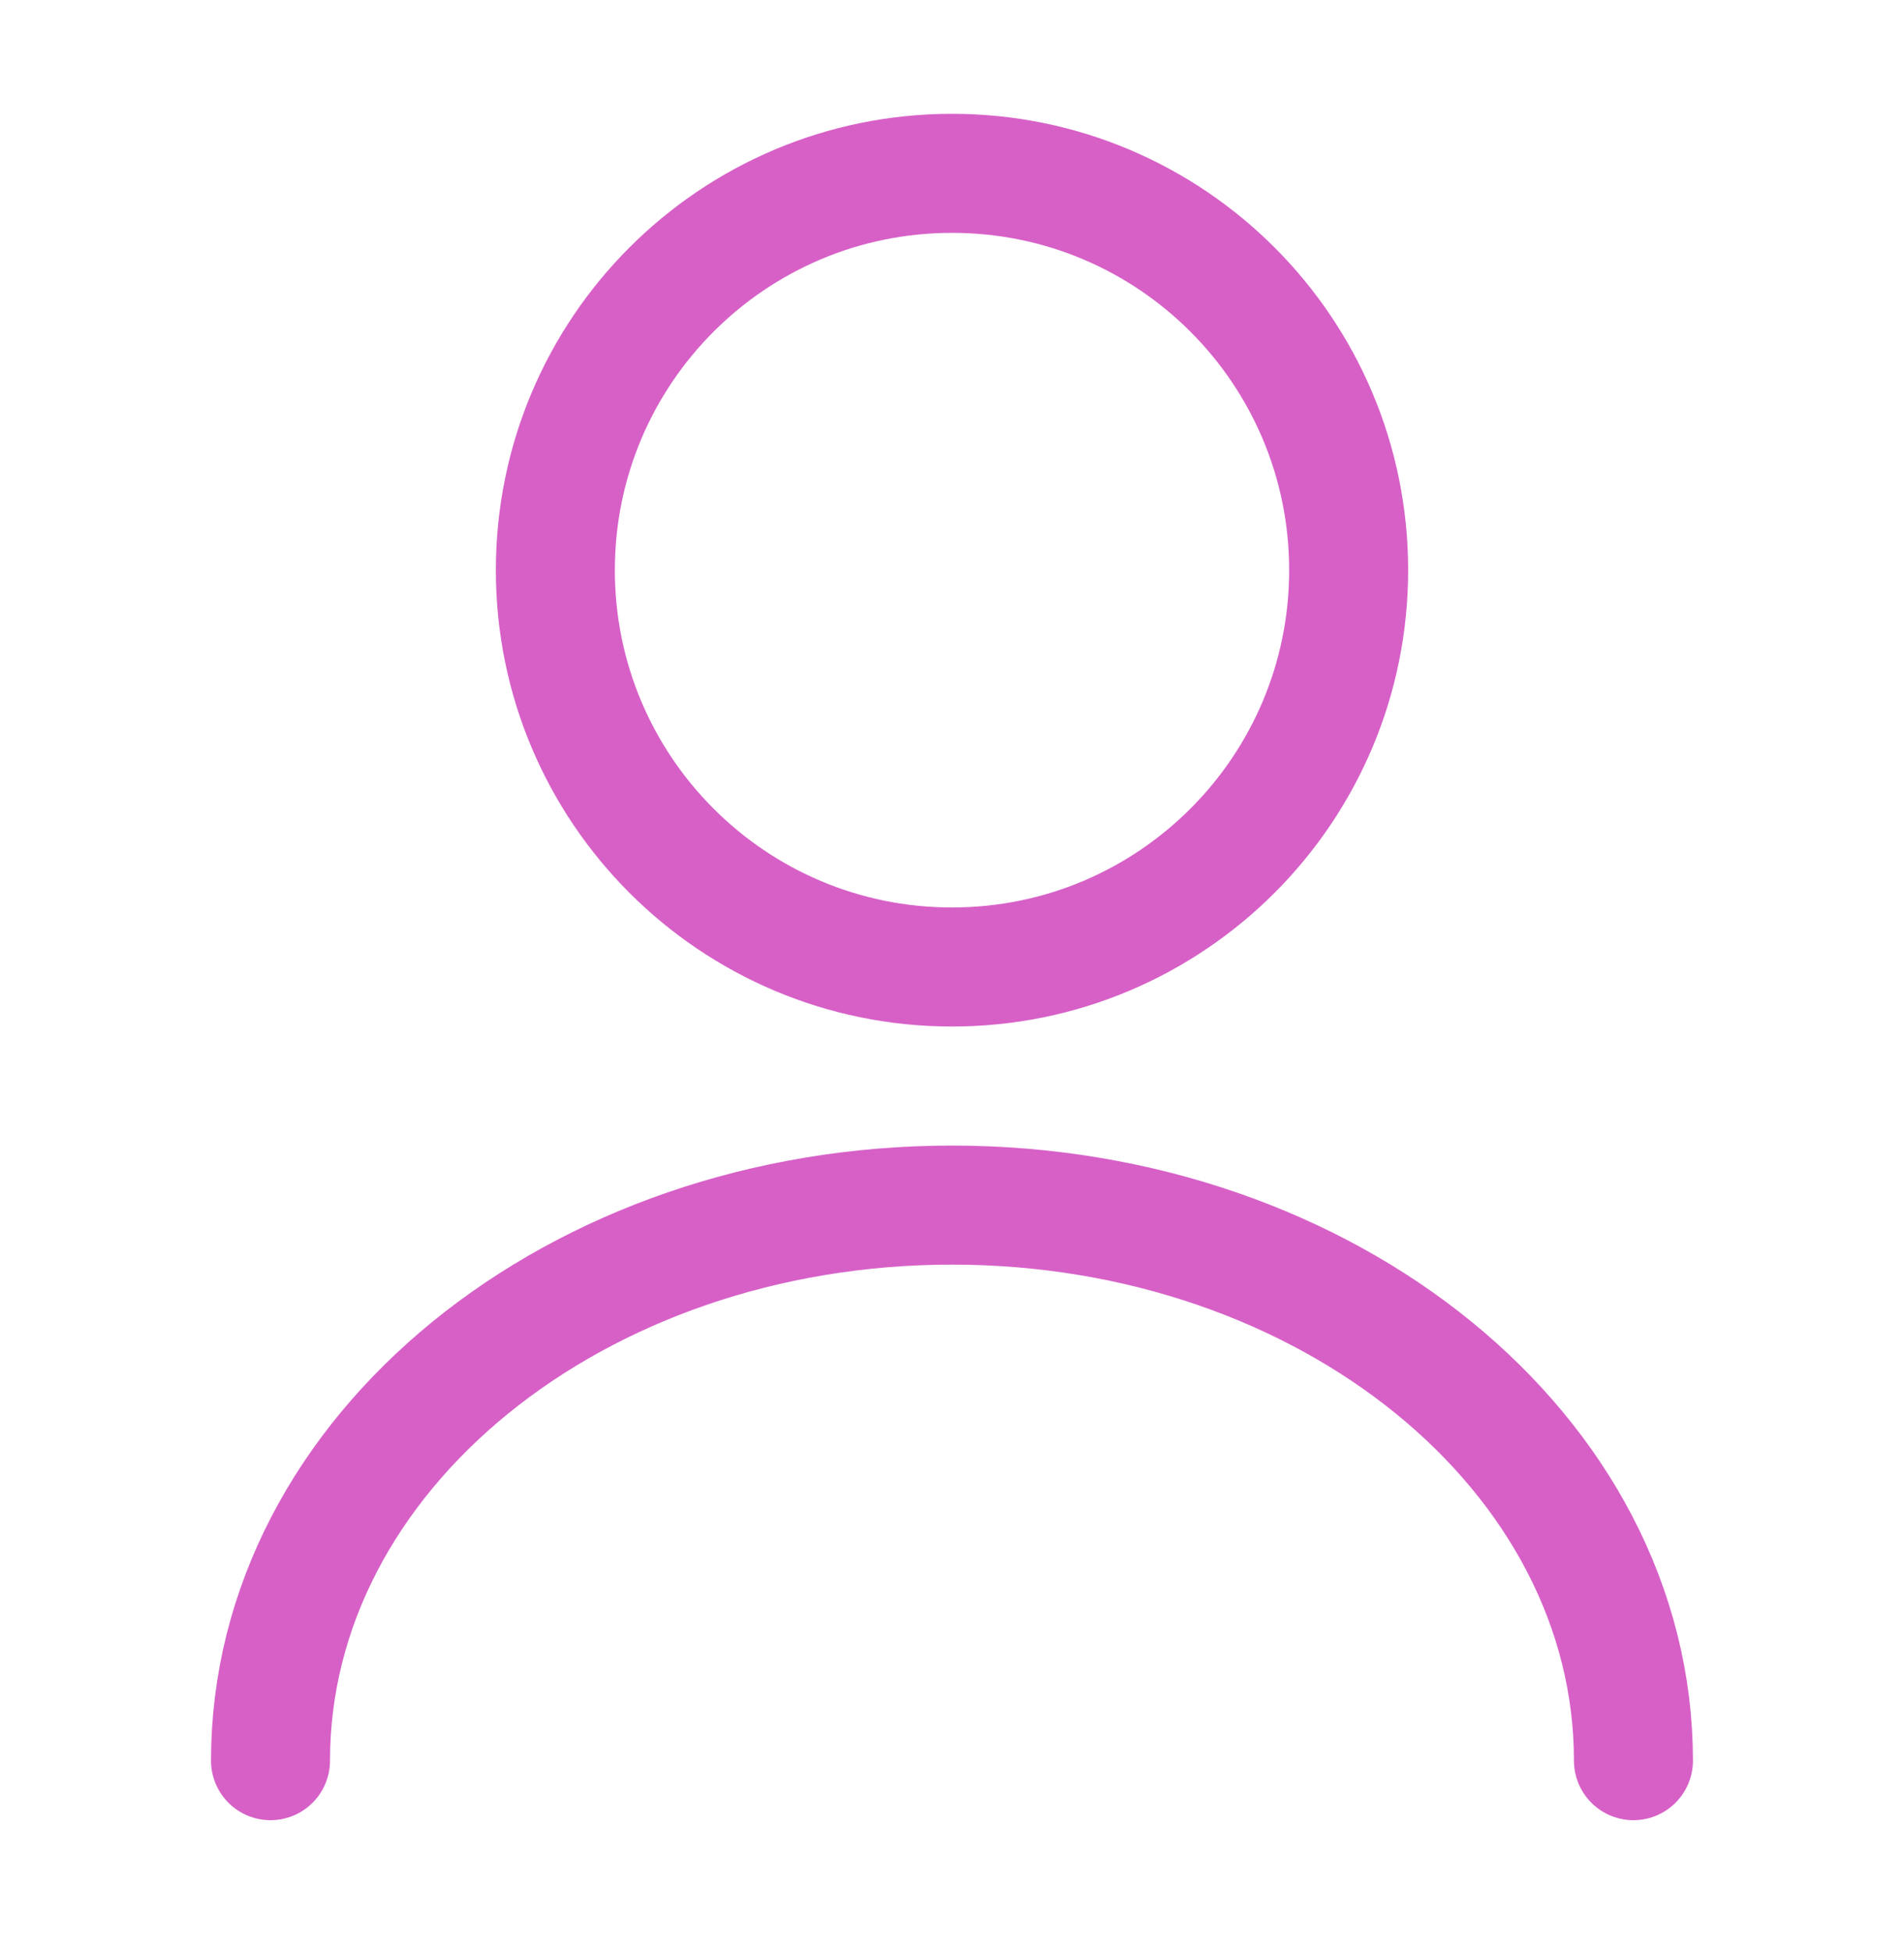
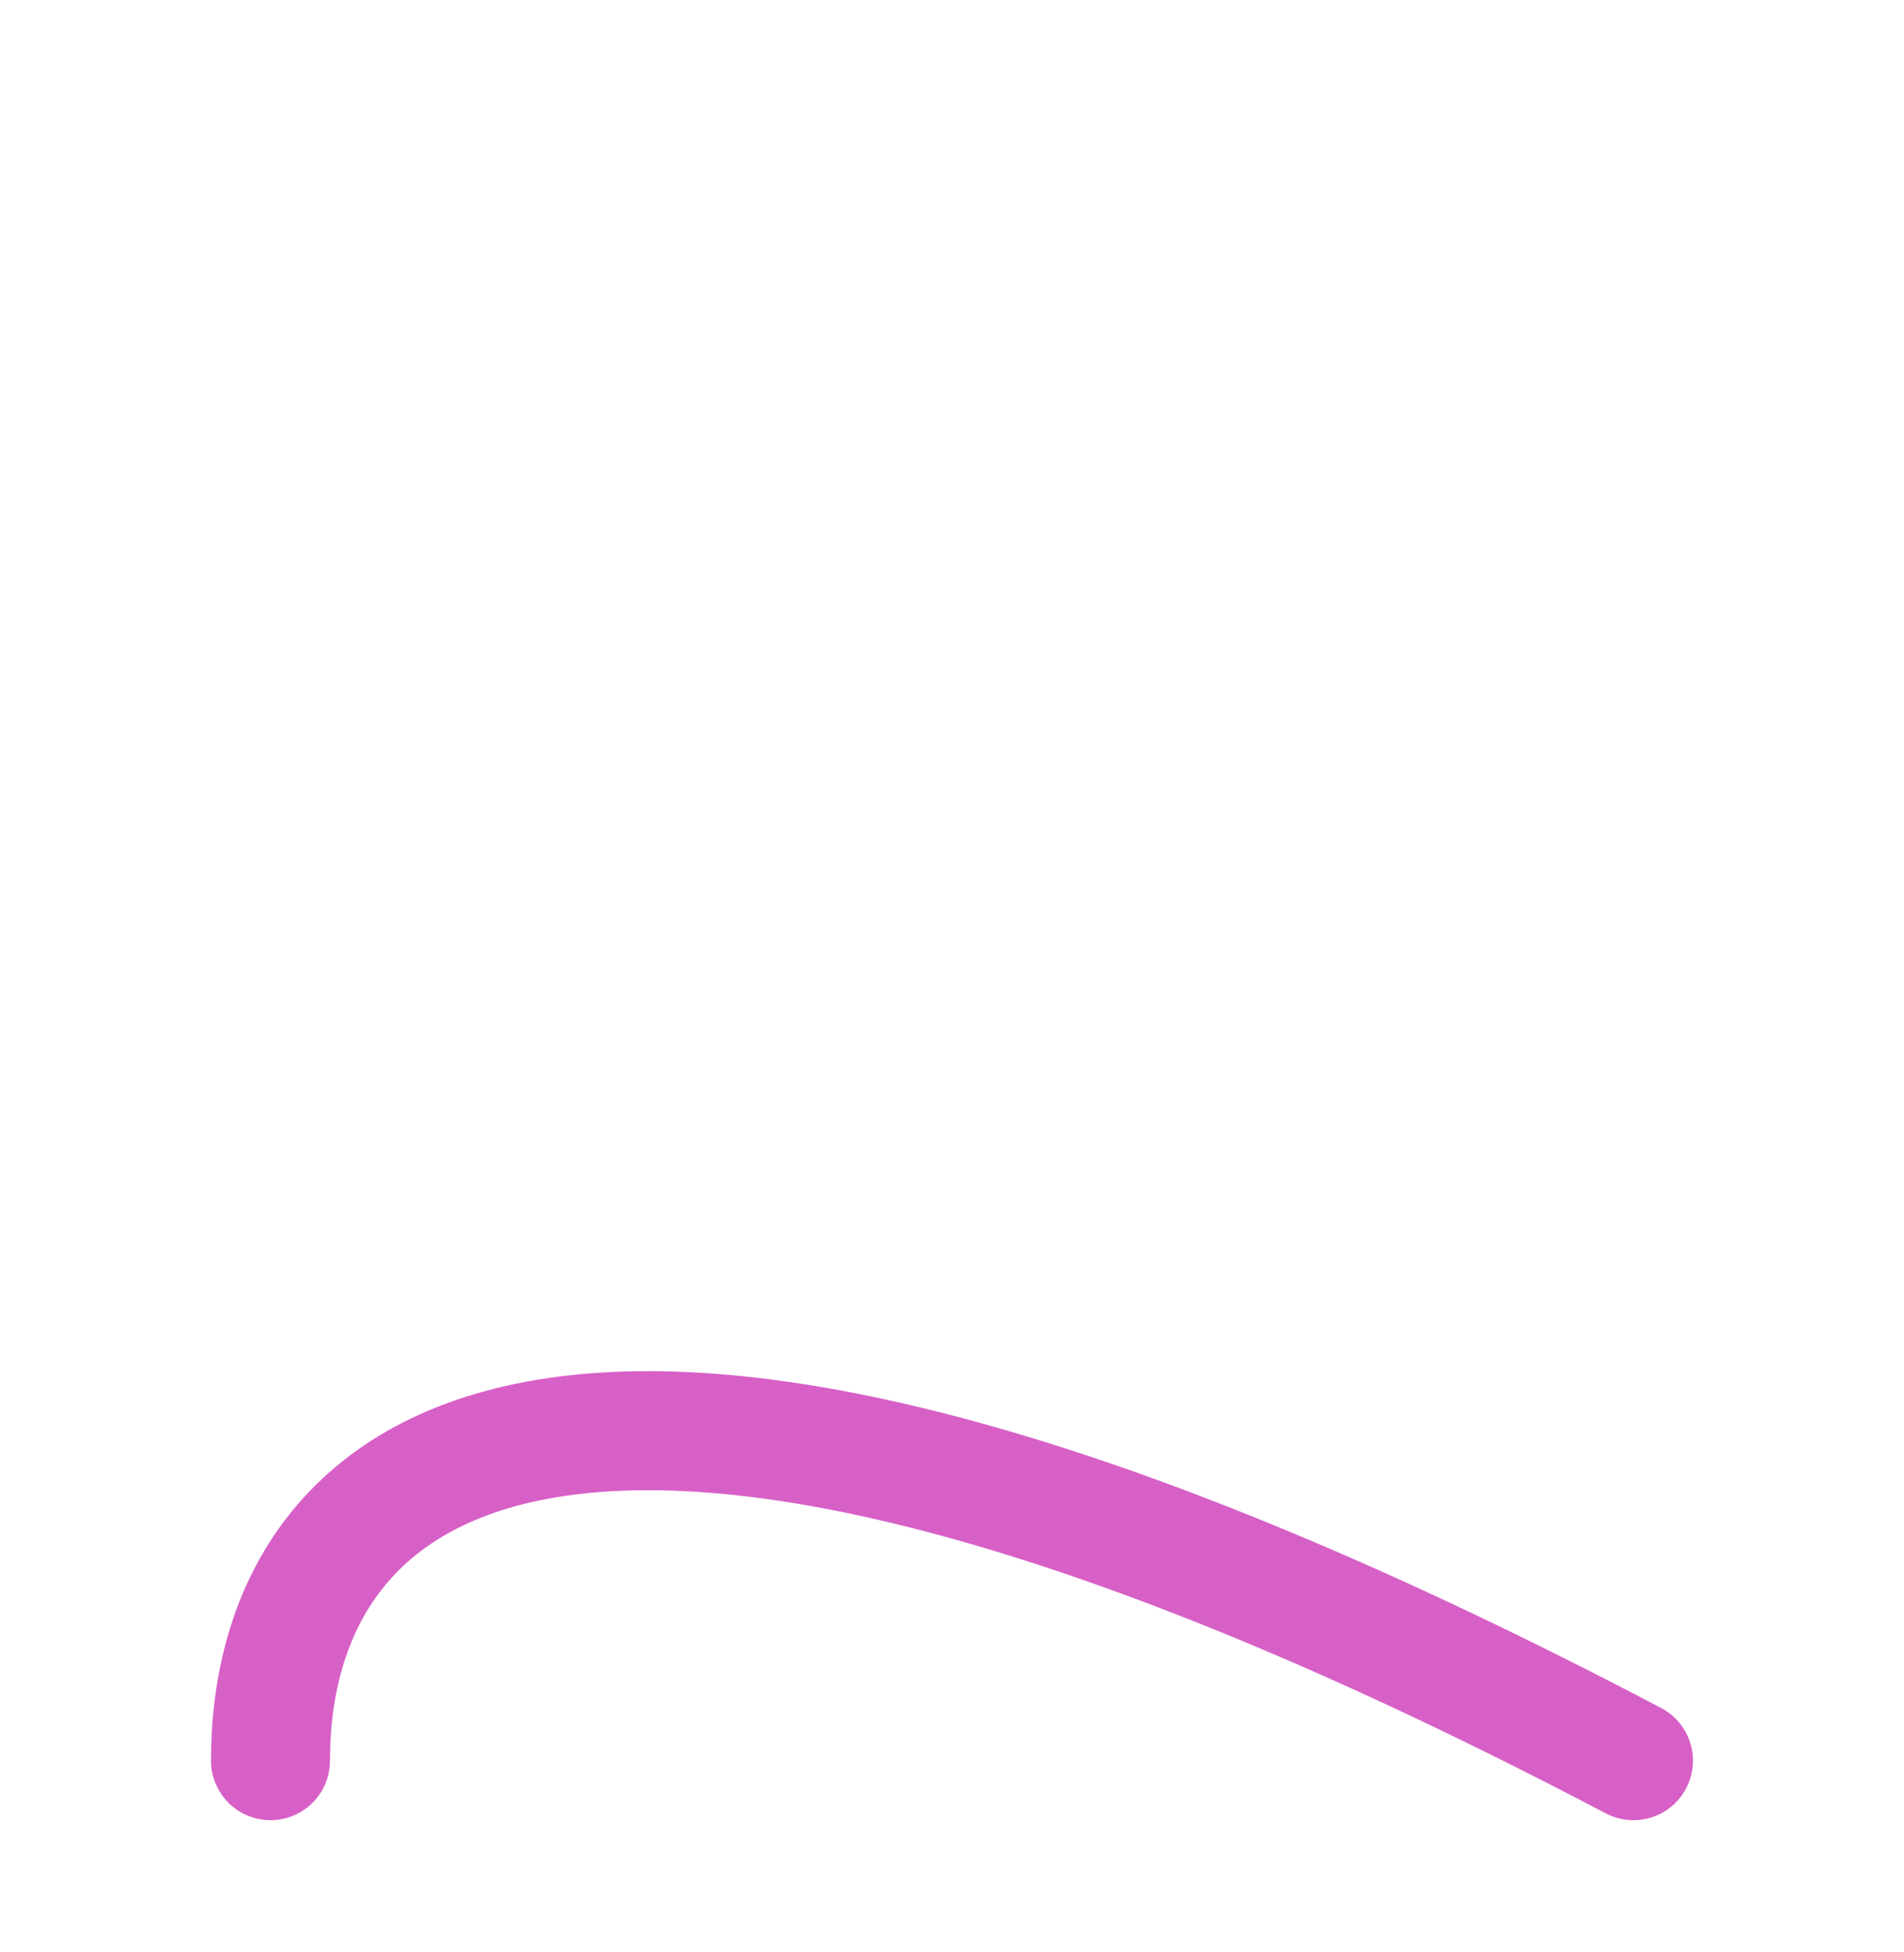
<svg xmlns="http://www.w3.org/2000/svg" width="40" height="41" viewBox="0 0 40 41" fill="none">
-   <path d="M20 20.307C24.602 20.307 28.333 16.576 28.333 11.974C28.333 7.371 24.602 3.64 20 3.64C15.398 3.64 11.667 7.371 11.667 11.974C11.667 16.576 15.398 20.307 20 20.307Z" stroke="#D760C7" stroke-width="2.5" stroke-linecap="round" stroke-linejoin="round" />
-   <path d="M34.316 36.974C34.316 30.524 27.9 25.307 20 25.307C12.1 25.307 5.683 30.524 5.683 36.974" stroke="#D760C7" stroke-width="2.5" stroke-linecap="round" stroke-linejoin="round" />
+   <path d="M34.316 36.974C12.1 25.307 5.683 30.524 5.683 36.974" stroke="#D760C7" stroke-width="2.5" stroke-linecap="round" stroke-linejoin="round" />
</svg>